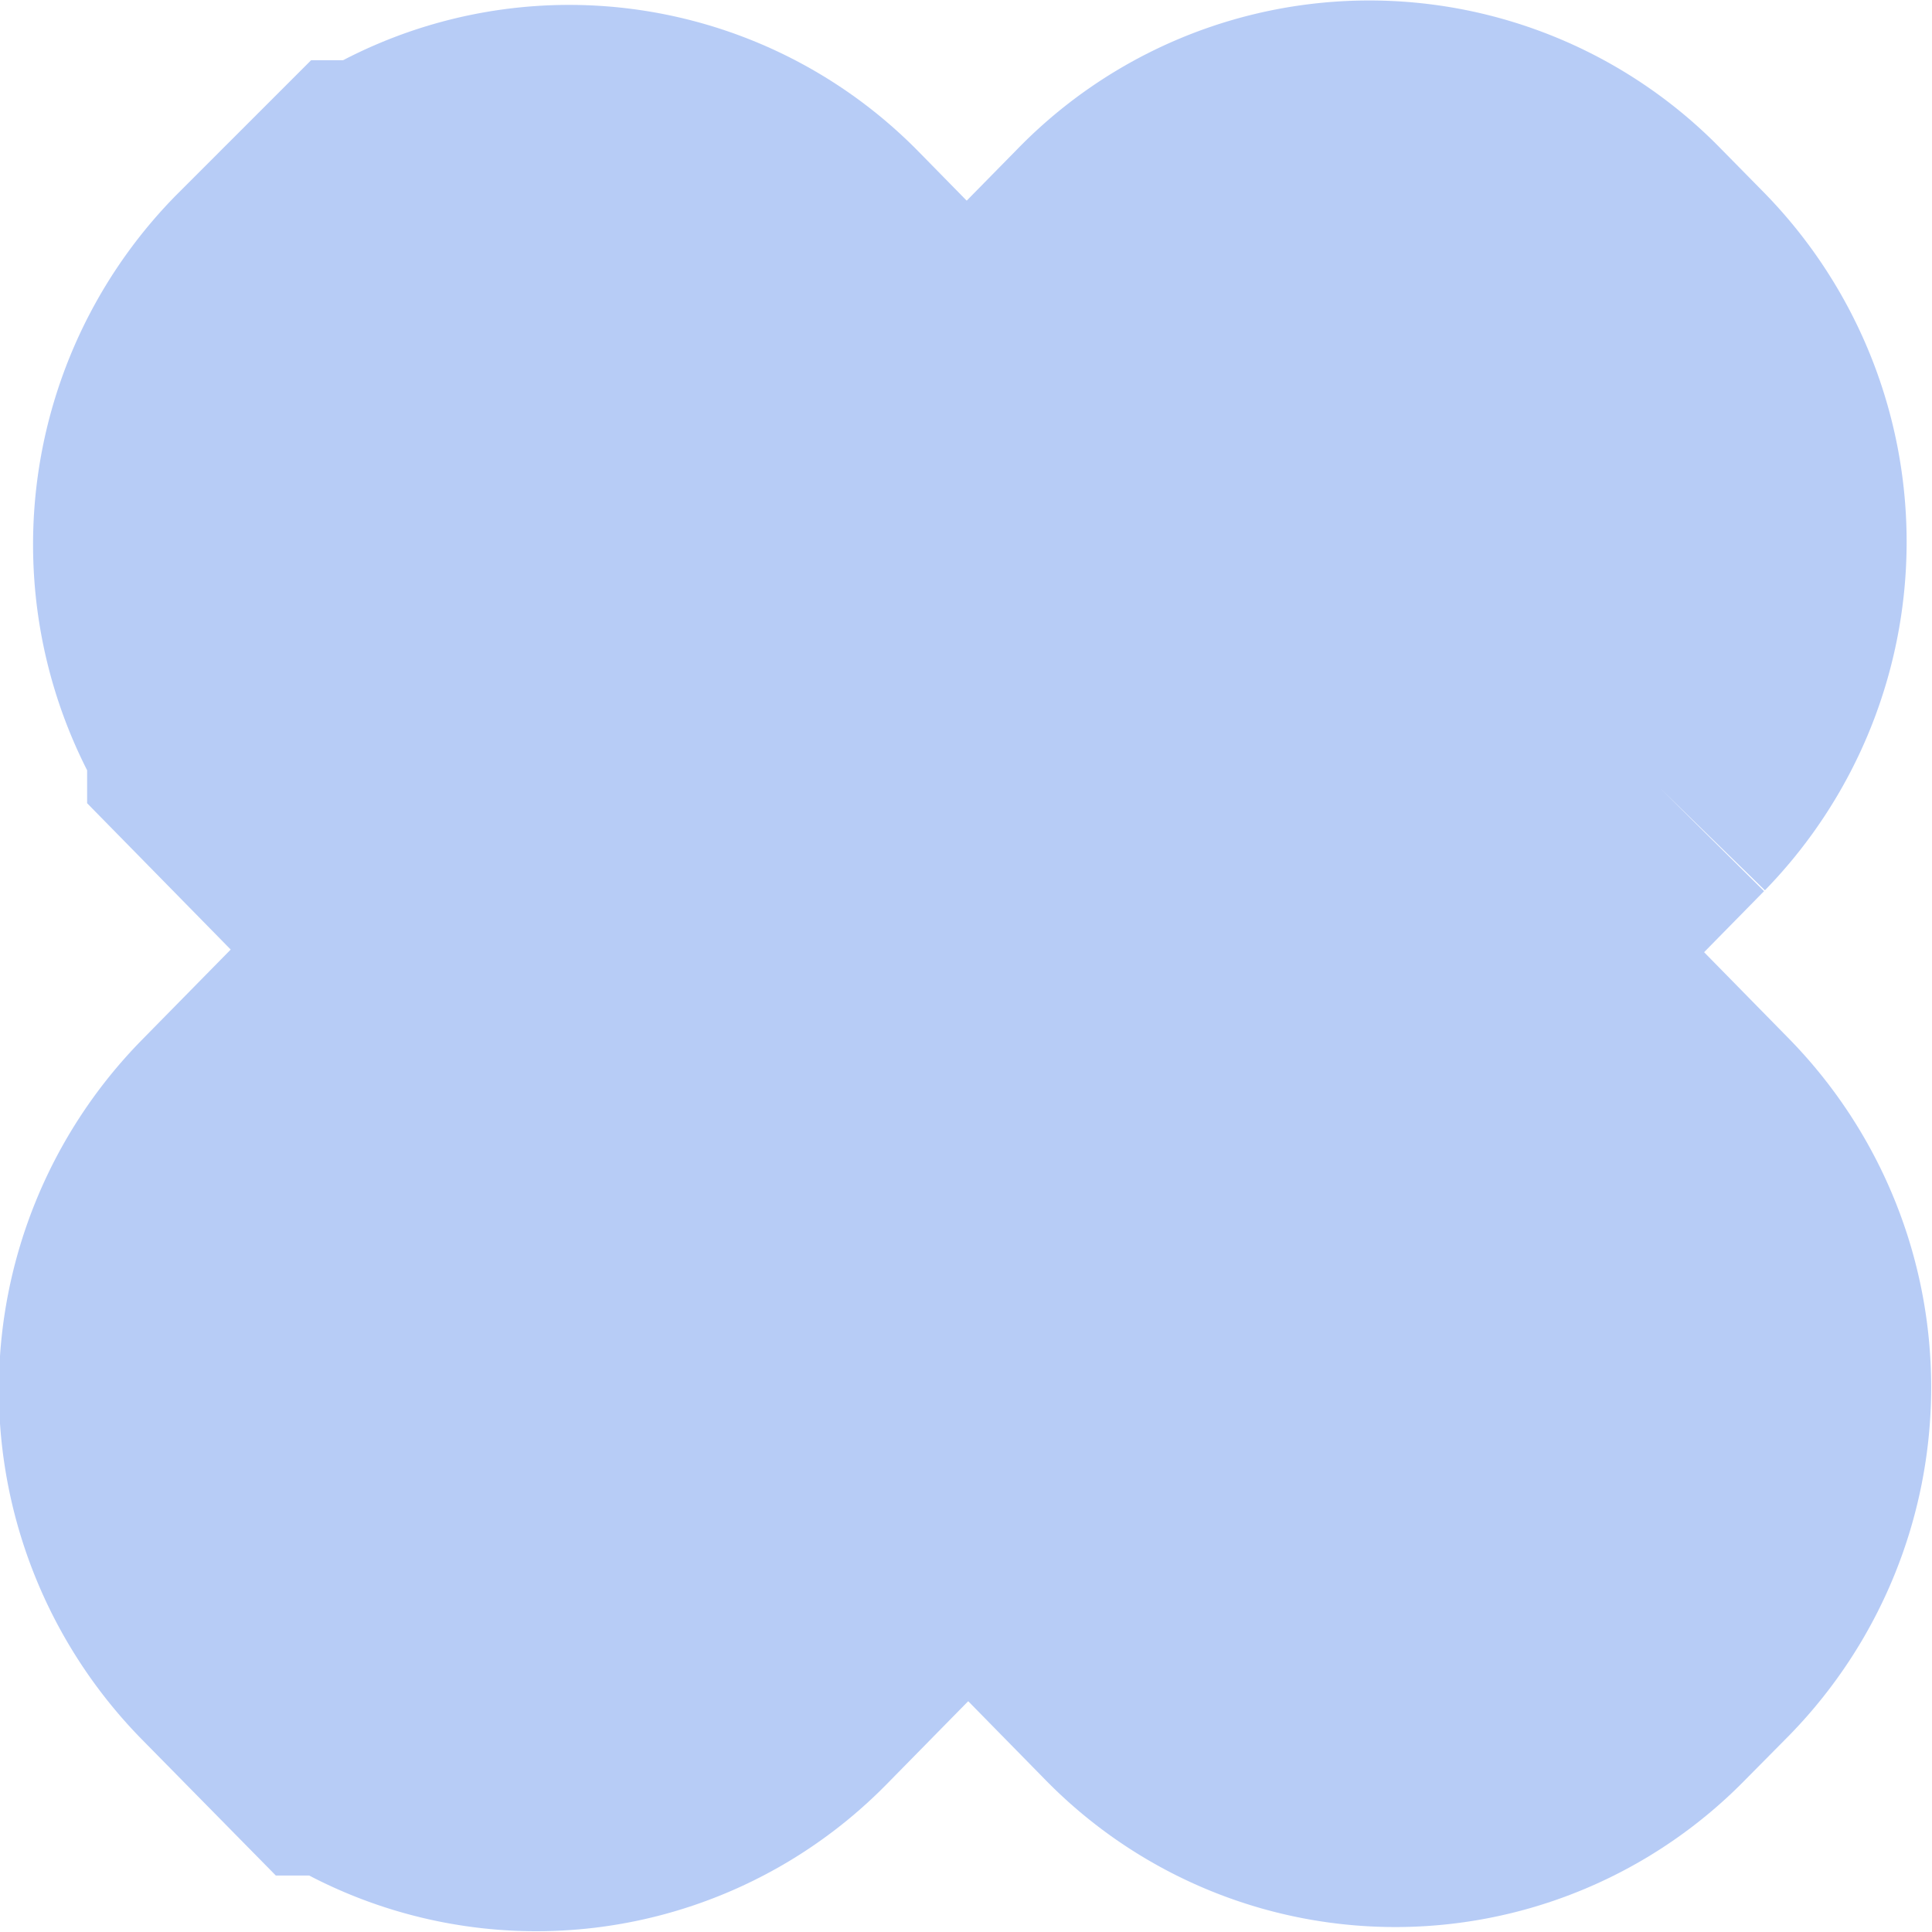
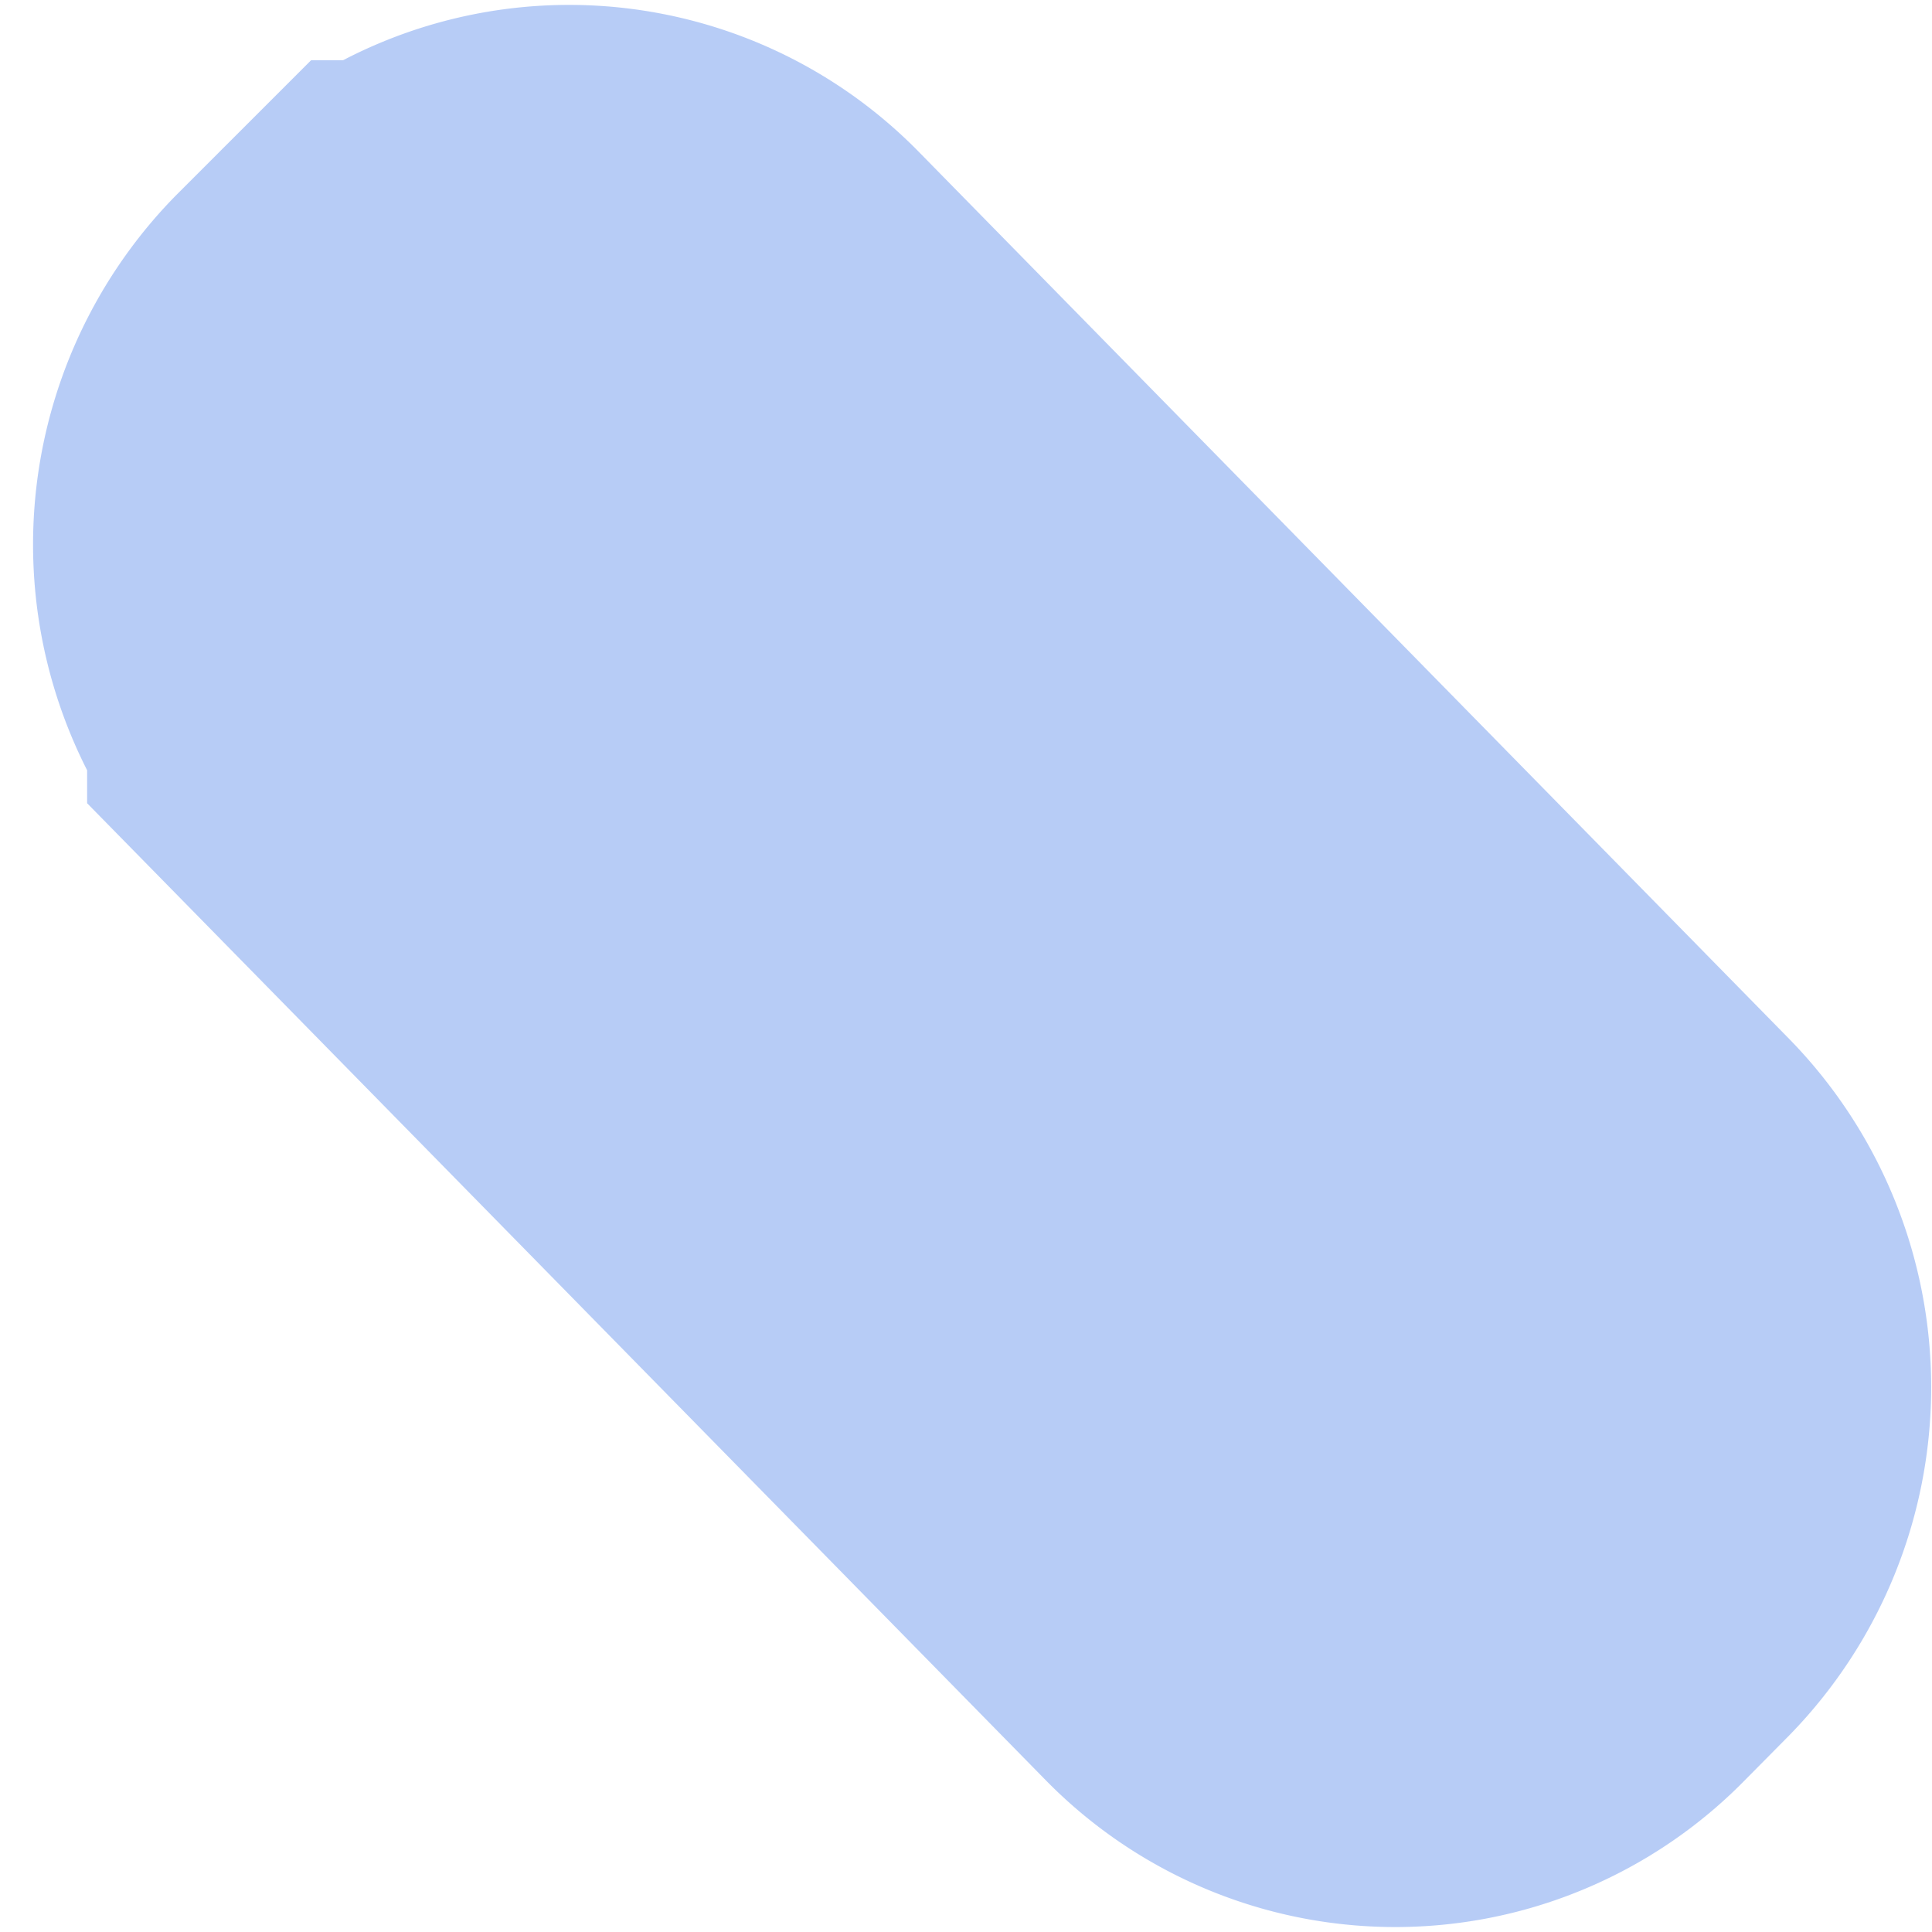
<svg xmlns="http://www.w3.org/2000/svg" width="22" height="22" viewBox="0 0 22 22">
  <defs>
    <style>      .cls-1 {        opacity: 0.5;      }      .cls-2 {        fill: none;        stroke: #709aee;        stroke-width: 7px;        fill-rule: evenodd;      }    </style>
  </defs>
  <g class="cls-1">
    <path id="Rounded_Rectangle_4" data-name="Rounded Rectangle 4" class="cls-2" d="M957.465,181.681l9.91,10.1a2.172,2.172,0,0,1,0,3.03l-0.5.505a2.074,2.074,0,0,1-2.973,0l-9.91-10.1a2.172,2.172,0,0,1,0-3.03l0.5-.5A2.074,2.074,0,0,1,957.465,181.681Z" transform="translate(-949.5 -177.5)" />
-     <path id="Rounded_Rectangle_4_" data-name="Rounded Rectangle 4 " class="cls-2" d="M963.592,181.64L953.607,191.8a2.184,2.184,0,0,0,0,3.049l0.5,0.508a2.091,2.091,0,0,0,3,0l9.984-10.162a2.184,2.184,0,0,0,0-3.049l-0.5-.508A2.091,2.091,0,0,0,963.592,181.64Z" transform="translate(-949.5 -177.5)" />
  </g>
</svg>